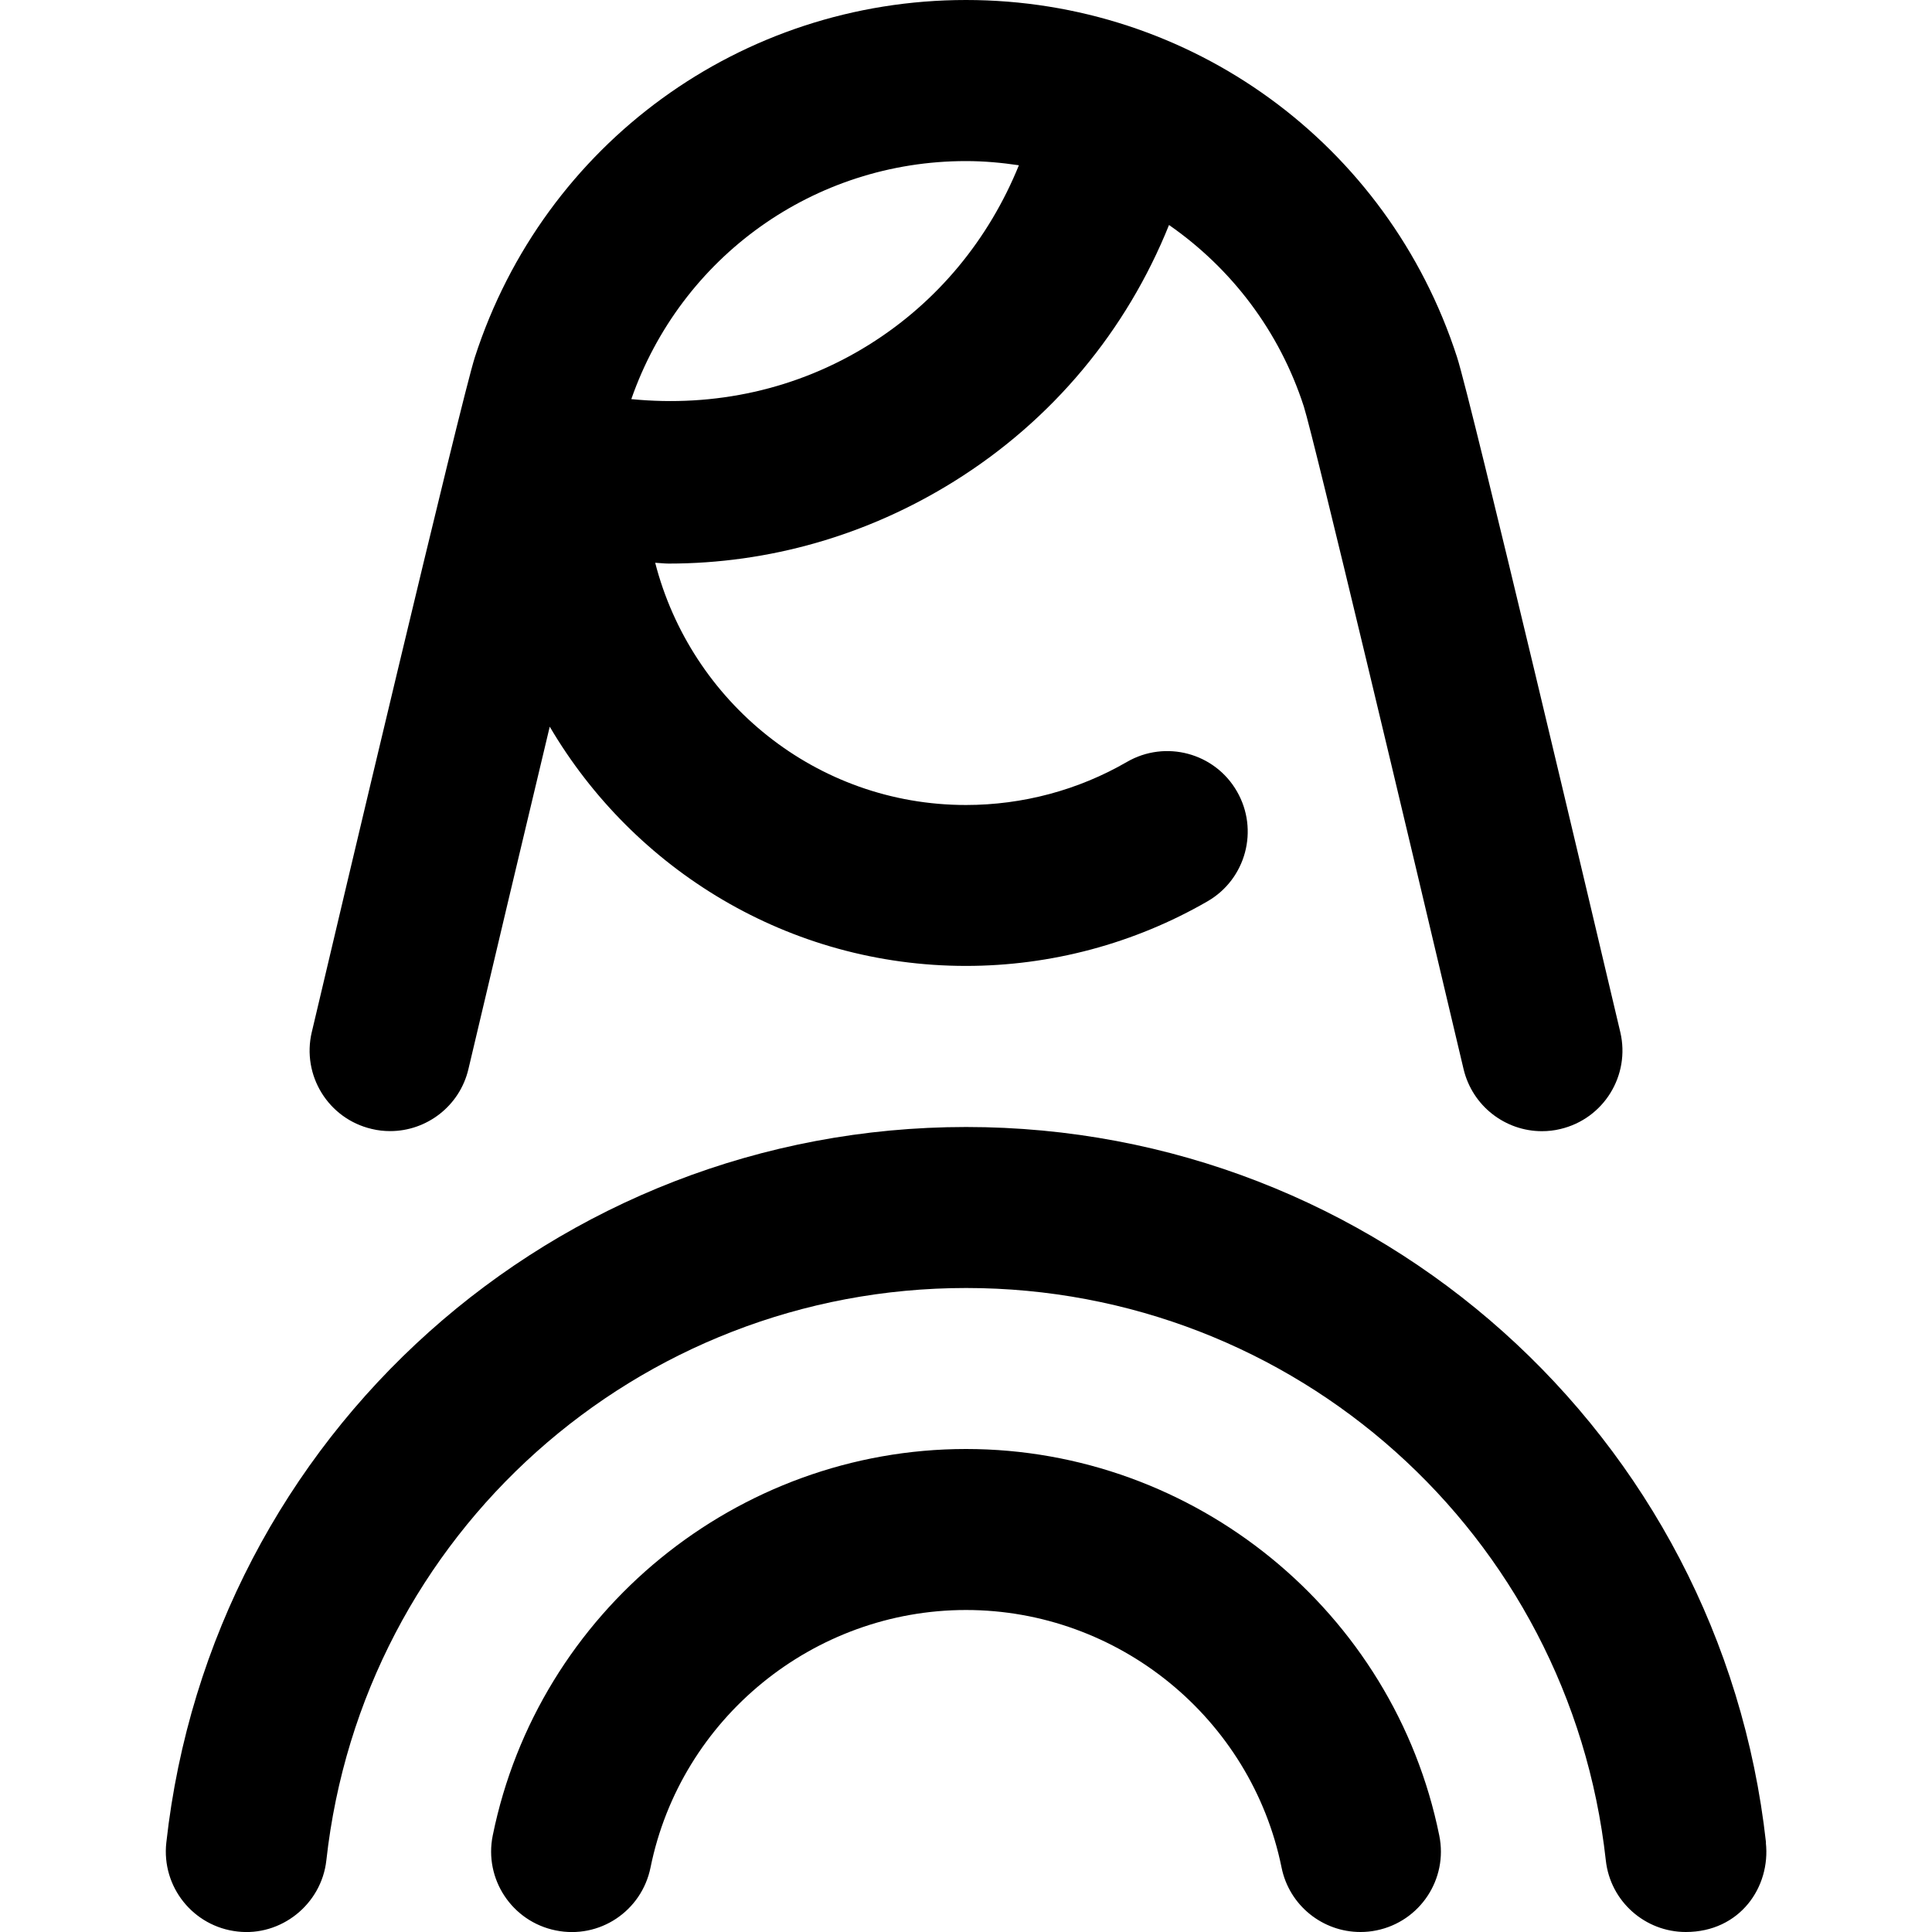
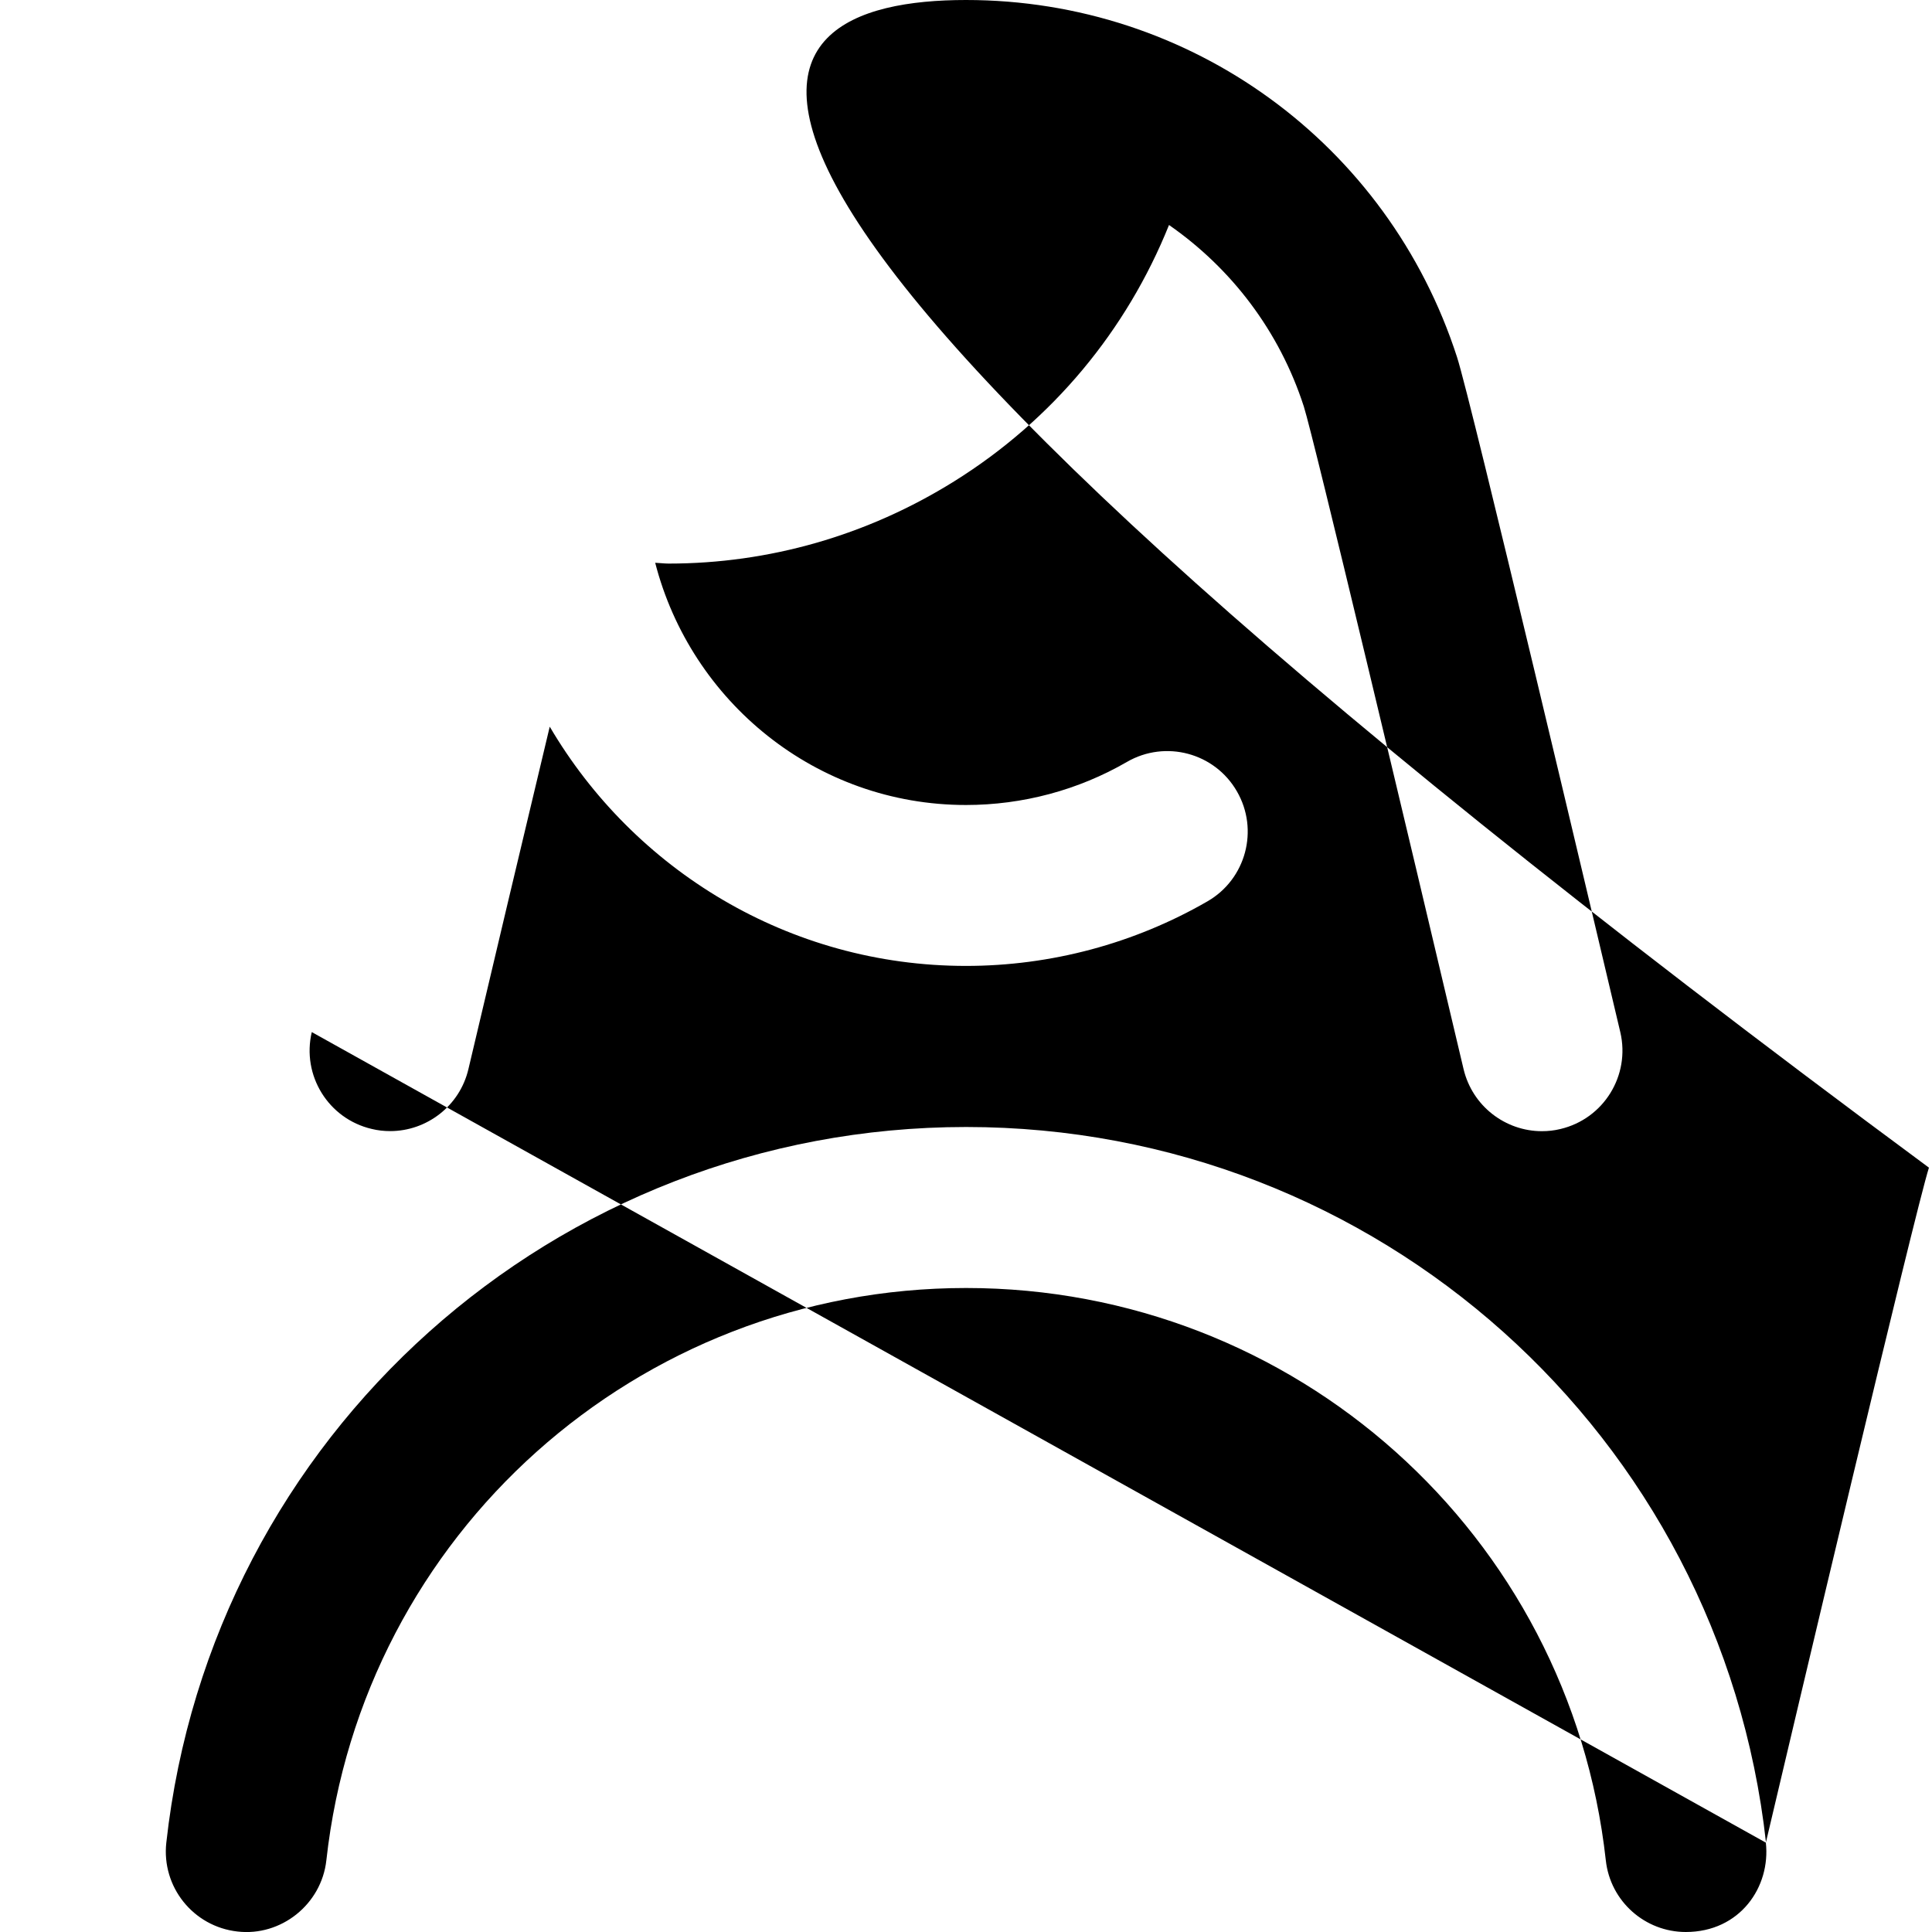
<svg xmlns="http://www.w3.org/2000/svg" id="Layer_1" data-name="Layer 1" viewBox="0 0 24 24">
-   <path d="m21.936,22.89c.061.549-.32,1.11-.995,1.11-.503,0-.937-.378-.993-.89-.448-4.053-3.865-7.11-7.947-7.11s-7.499,3.057-7.947,7.11c-.061.549-.565.947-1.104.884-.549-.061-.945-.555-.884-1.104.561-5.068,4.833-8.89,9.936-8.89s9.374,3.822,9.936,8.89ZM3.873,12.822c.308-1.306,1.854-7.849,2.026-8.385C6.758,1.783,9.209,0,12,0s5.242,1.783,6.1,4.437c.174.536,1.72,7.079,2.028,8.385.126.538-.206,1.076-.744,1.203-.077.019-.154.027-.23.027-.453,0-.863-.31-.973-.771-.7-2.968-1.857-7.827-1.984-8.23-.304-.942-.904-1.72-1.675-2.256-.528,1.312-1.447,2.423-2.67,3.185-1.081.674-2.303,1.021-3.546,1.021-.055,0-.111-.008-.167-.01.444,1.725,1.999,3.009,3.861,3.009.703,0,1.395-.185,1.999-.535.479-.277,1.091-.113,1.366.365.277.478.113,1.09-.364,1.366-.909.525-1.946.803-3.001.803-2.203,0-4.128-1.197-5.171-2.972-.344,1.439-.717,3.01-1.01,4.253-.108.46-.519.771-.972.771-.076,0-.153-.008-.23-.027-.538-.126-.871-.665-.744-1.203Zm3.969-7.864c1.031.102,2.06-.118,2.952-.675.856-.534,1.491-1.314,1.863-2.23-.215-.032-.434-.052-.657-.052-1.886,0-3.54,1.187-4.158,2.958Zm4.158,13.042c-2.842,0-5.314,2.019-5.879,4.801-.11.542.24,1.069.781,1.179.545.112,1.069-.24,1.179-.781.376-1.854,2.025-3.199,3.919-3.199s3.543,1.345,3.92,3.199c.096.474.513.801.979.801.066,0,.133-.006.2-.02.541-.11.891-.638.78-1.179-.564-2.782-3.037-4.801-5.879-4.801Z" />
+   <path d="m21.936,22.89c.061.549-.32,1.11-.995,1.11-.503,0-.937-.378-.993-.89-.448-4.053-3.865-7.11-7.947-7.11s-7.499,3.057-7.947,7.11c-.061.549-.565.947-1.104.884-.549-.061-.945-.555-.884-1.104.561-5.068,4.833-8.89,9.936-8.89s9.374,3.822,9.936,8.89Zc.308-1.306,1.854-7.849,2.026-8.385C6.758,1.783,9.209,0,12,0s5.242,1.783,6.1,4.437c.174.536,1.72,7.079,2.028,8.385.126.538-.206,1.076-.744,1.203-.077.019-.154.027-.23.027-.453,0-.863-.31-.973-.771-.7-2.968-1.857-7.827-1.984-8.23-.304-.942-.904-1.72-1.675-2.256-.528,1.312-1.447,2.423-2.67,3.185-1.081.674-2.303,1.021-3.546,1.021-.055,0-.111-.008-.167-.01.444,1.725,1.999,3.009,3.861,3.009.703,0,1.395-.185,1.999-.535.479-.277,1.091-.113,1.366.365.277.478.113,1.09-.364,1.366-.909.525-1.946.803-3.001.803-2.203,0-4.128-1.197-5.171-2.972-.344,1.439-.717,3.01-1.01,4.253-.108.46-.519.771-.972.771-.076,0-.153-.008-.23-.027-.538-.126-.871-.665-.744-1.203Zm3.969-7.864c1.031.102,2.06-.118,2.952-.675.856-.534,1.491-1.314,1.863-2.23-.215-.032-.434-.052-.657-.052-1.886,0-3.54,1.187-4.158,2.958Zm4.158,13.042c-2.842,0-5.314,2.019-5.879,4.801-.11.542.24,1.069.781,1.179.545.112,1.069-.24,1.179-.781.376-1.854,2.025-3.199,3.919-3.199s3.543,1.345,3.92,3.199c.096.474.513.801.979.801.066,0,.133-.006.2-.02.541-.11.891-.638.78-1.179-.564-2.782-3.037-4.801-5.879-4.801Z" />
</svg>